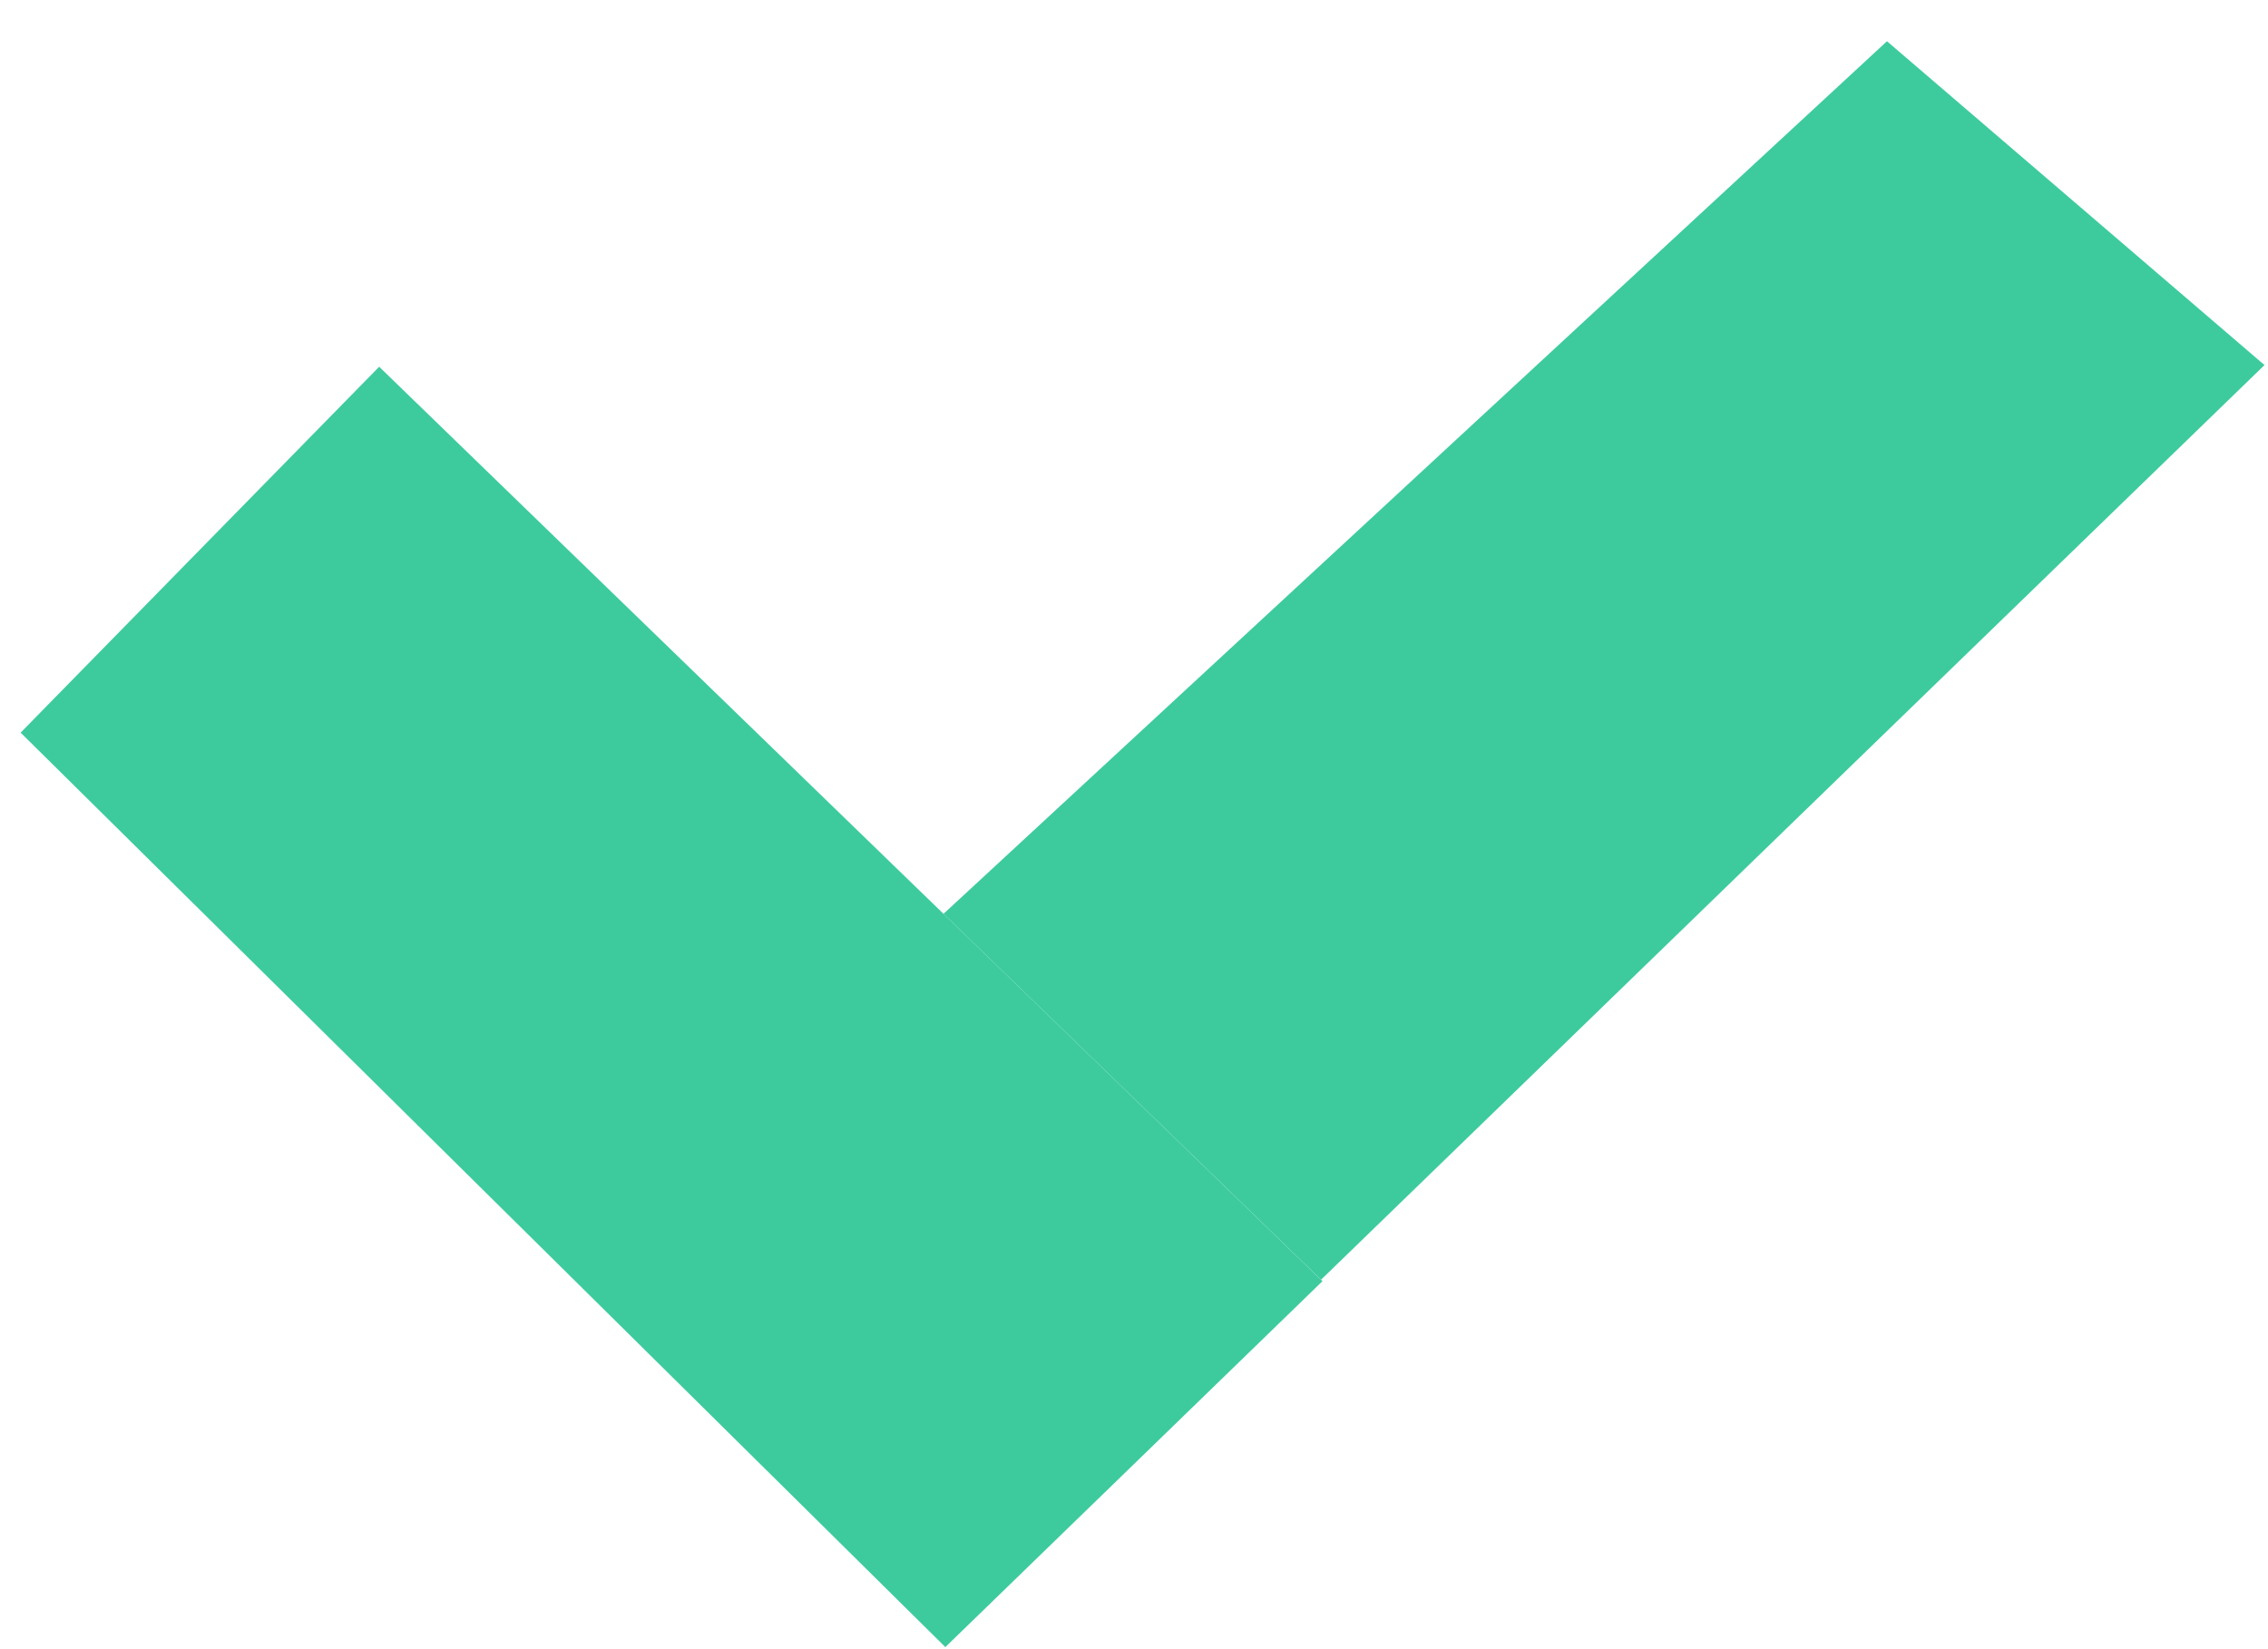
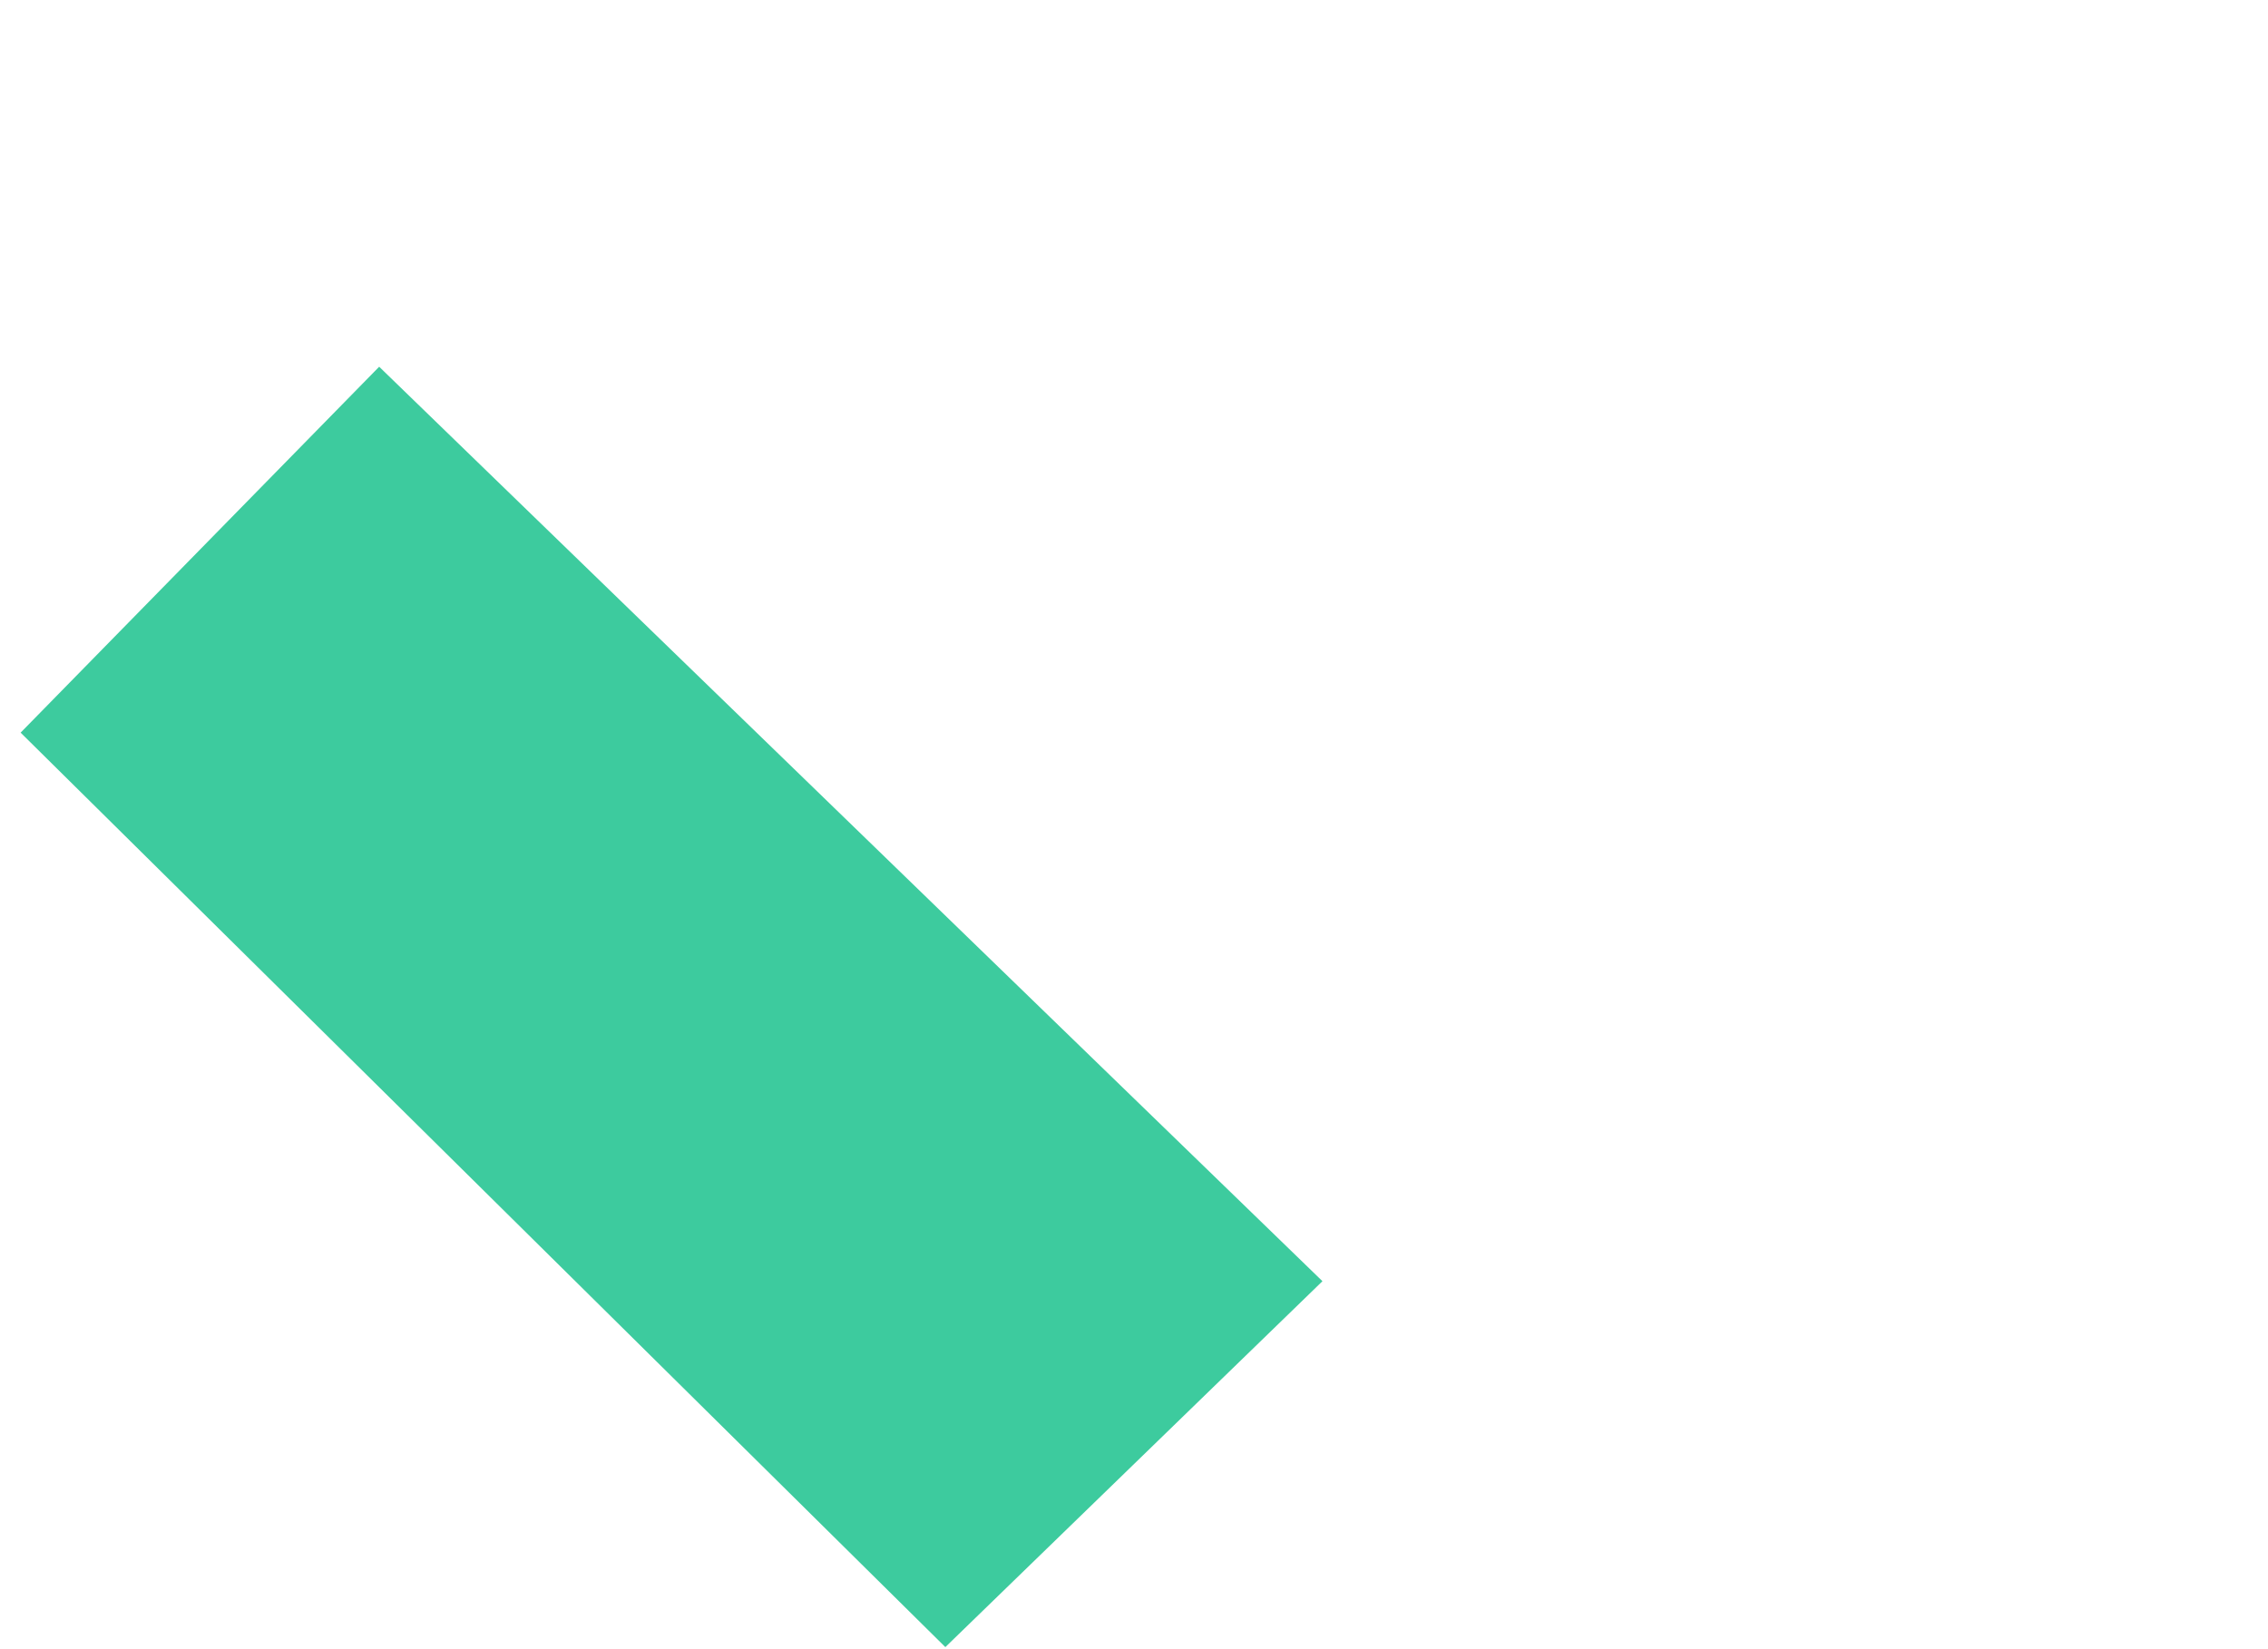
<svg xmlns="http://www.w3.org/2000/svg" width="11" height="8">
  <path fill-rule="evenodd" fill="#3DCB9E" d="M.1 3.554 4.585 7.99l1.829-1.775-4.575-4.436L.1 3.554z" />
-   <path fill-rule="evenodd" fill="#3DCB9E" d="m6.407 6.208 4.576-4.437L9.152.2 4.576 4.433l1.831 1.775z" />
</svg>